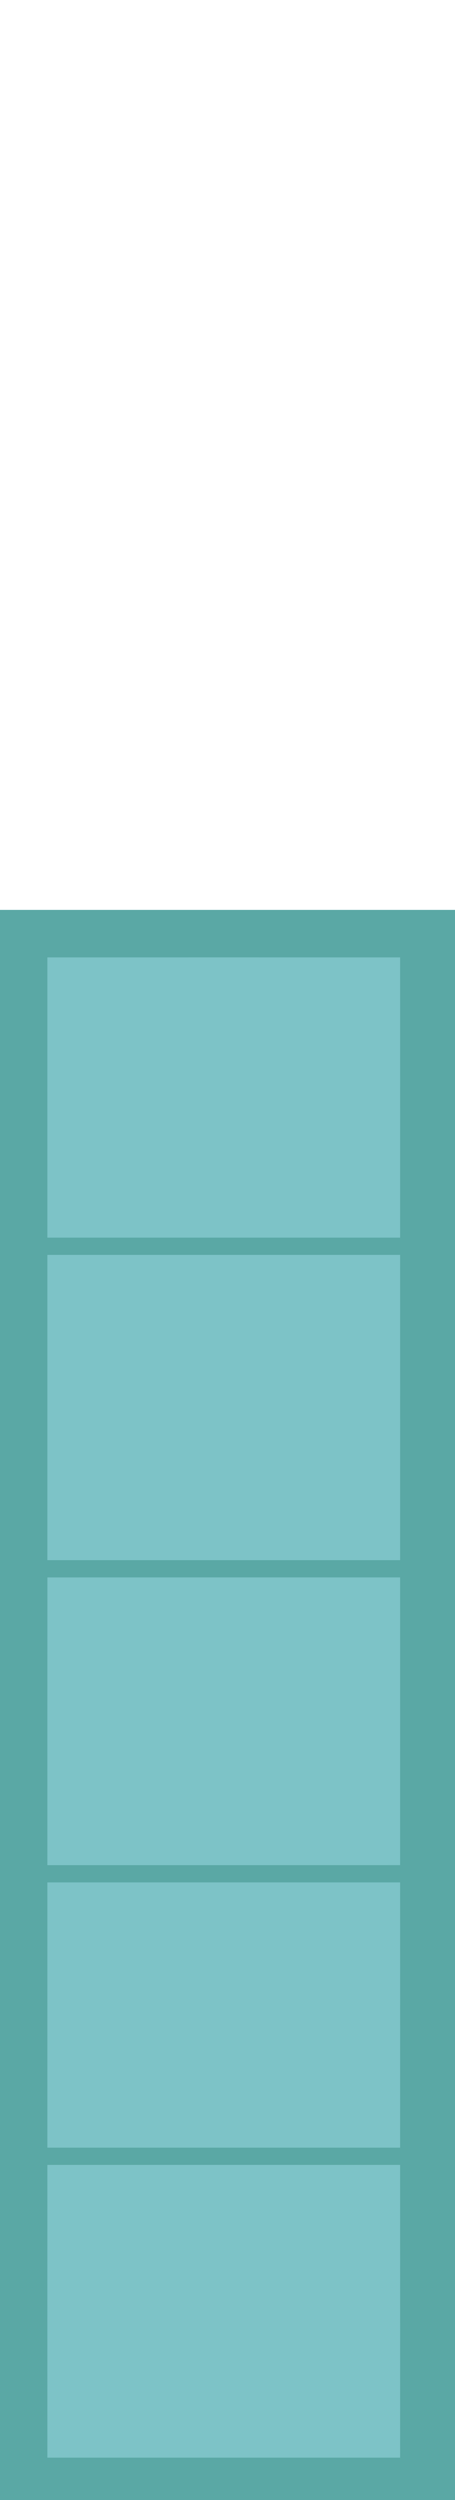
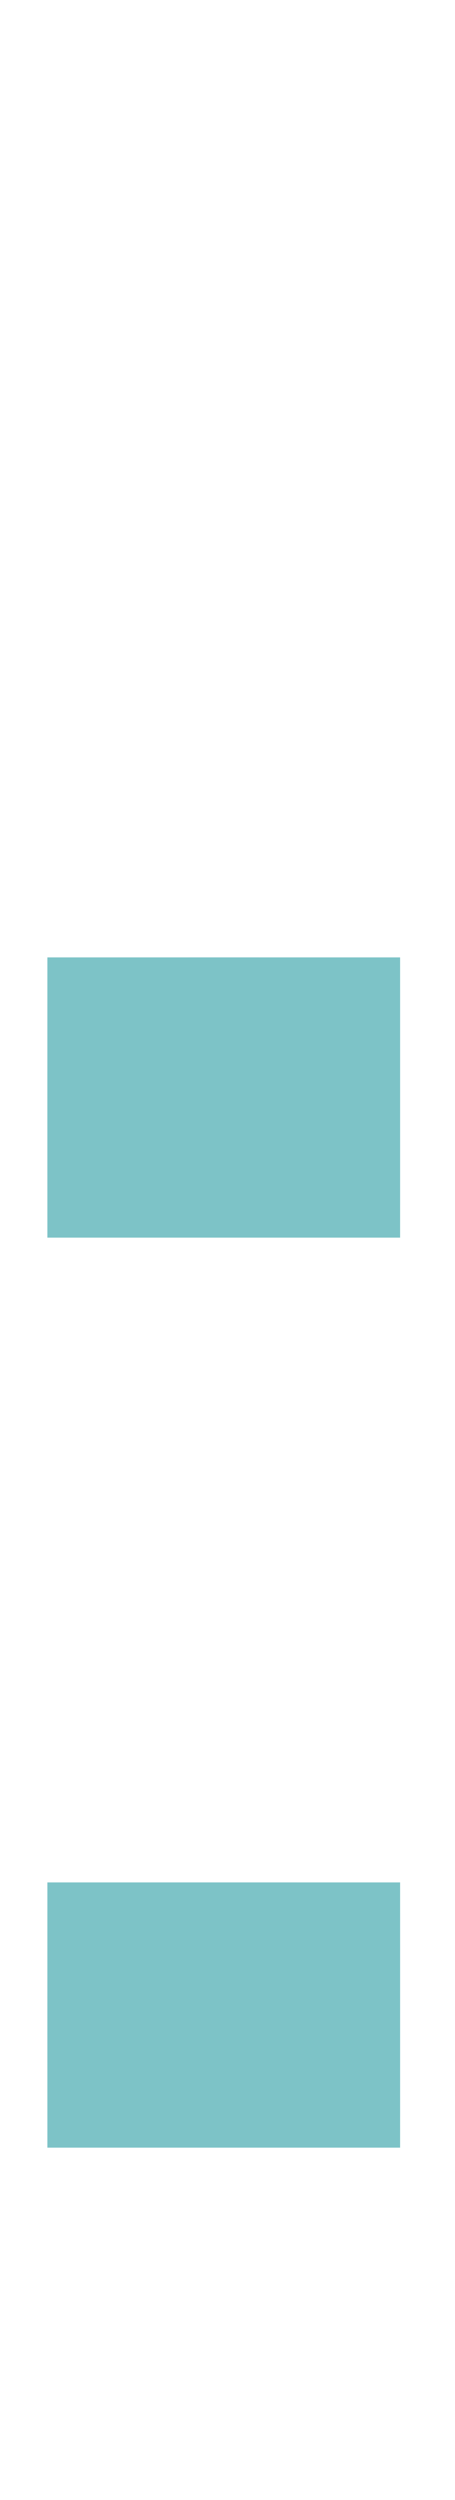
<svg xmlns="http://www.w3.org/2000/svg" width="182pt" height="1000pt" viewBox="0 0 182 1000" version="1.1">
-   <path fill="#5aa8a5" stroke="#5aa8a5" stroke-width="0.094" opacity="1.00" d=" M 0.00 364.00 C 60.67 364.00 121.33 364.00 182.00 364.00 L 182.00 1000.00 L 0.00 1000.00 L 0.00 364.00 M 19.00 383.00 C 18.99 420.33 18.99 457.66 19.00 495.00 C 66.00 495.00 113.00 495.00 160.00 495.00 C 160.01 457.66 160.00 420.33 160.00 383.00 C 113.00 382.99 66.00 383.00 19.00 383.00 M 19.00 502.00 C 18.99 542.67 19.00 583.33 19.00 624.00 C 66.00 624.00 113.00 624.00 160.00 624.00 C 160.01 583.33 160.00 542.67 160.00 502.00 C 113.00 501.99 66.00 502.00 19.00 502.00 M 19.01 631.01 C 18.99 669.33 18.99 707.66 19.00 746.00 C 66.00 746.00 113.00 746.00 159.99 745.99 C 160.01 707.66 160.00 669.33 160.00 631.00 C 113.00 630.99 66.00 630.99 19.01 631.01 M 19.00 753.00 C 18.99 788.33 19.00 823.66 19.00 859.00 C 66.00 859.00 113.00 859.00 160.00 859.00 C 160.01 823.66 160.00 788.33 160.00 753.00 C 113.00 752.99 66.00 752.99 19.00 753.00 M 19.00 866.00 C 18.99 905.00 18.99 943.99 19.00 983.00 C 66.00 983.00 113.00 983.00 160.00 983.00 C 160.01 944.00 160.00 905.00 160.00 866.00 C 113.00 865.99 66.00 865.99 19.00 866.00 Z" />
  <path fill="#7dc3c7" stroke="#7dc3c7" stroke-width="0.094" opacity="1.00" d=" M 19.00 383.00 C 66.00 383.00 113.00 382.99 160.00 383.00 C 160.00 420.33 160.01 457.66 160.00 495.00 C 113.00 495.00 66.00 495.00 19.00 495.00 C 18.99 457.66 18.99 420.33 19.00 383.00 Z" />
-   <path fill="#7dc3c7" stroke="#7dc3c7" stroke-width="0.094" opacity="1.00" d=" M 19.00 502.00 C 66.00 502.00 113.00 501.99 160.00 502.00 C 160.00 542.67 160.01 583.33 160.00 624.00 C 113.00 624.00 66.00 624.00 19.00 624.00 C 19.00 583.33 18.99 542.67 19.00 502.00 Z" />
-   <path fill="#7dc3c7" stroke="#7dc3c7" stroke-width="0.094" opacity="1.00" d=" M 19.01 631.01 C 66.00 630.99 113.00 630.99 160.00 631.00 C 160.00 669.33 160.01 707.66 159.99 745.99 C 113.00 746.00 66.00 746.00 19.00 746.00 C 18.99 707.66 18.99 669.33 19.01 631.01 Z" />
  <path fill="#7dc3c7" stroke="#7dc3c7" stroke-width="0.094" opacity="1.00" d=" M 19.00 753.00 C 66.00 752.99 113.00 752.99 160.00 753.00 C 160.00 788.33 160.01 823.66 160.00 859.00 C 113.00 859.00 66.00 859.00 19.00 859.00 C 19.00 823.66 18.99 788.33 19.00 753.00 Z" />
-   <path fill="#7dc3c7" stroke="#7dc3c7" stroke-width="0.094" opacity="1.00" d=" M 19.00 866.00 C 66.00 865.99 113.00 865.99 160.00 866.00 C 160.00 905.00 160.01 944.00 160.00 983.00 C 113.00 983.00 66.00 983.00 19.00 983.00 C 18.99 943.99 18.99 905.00 19.00 866.00 Z" />
</svg>